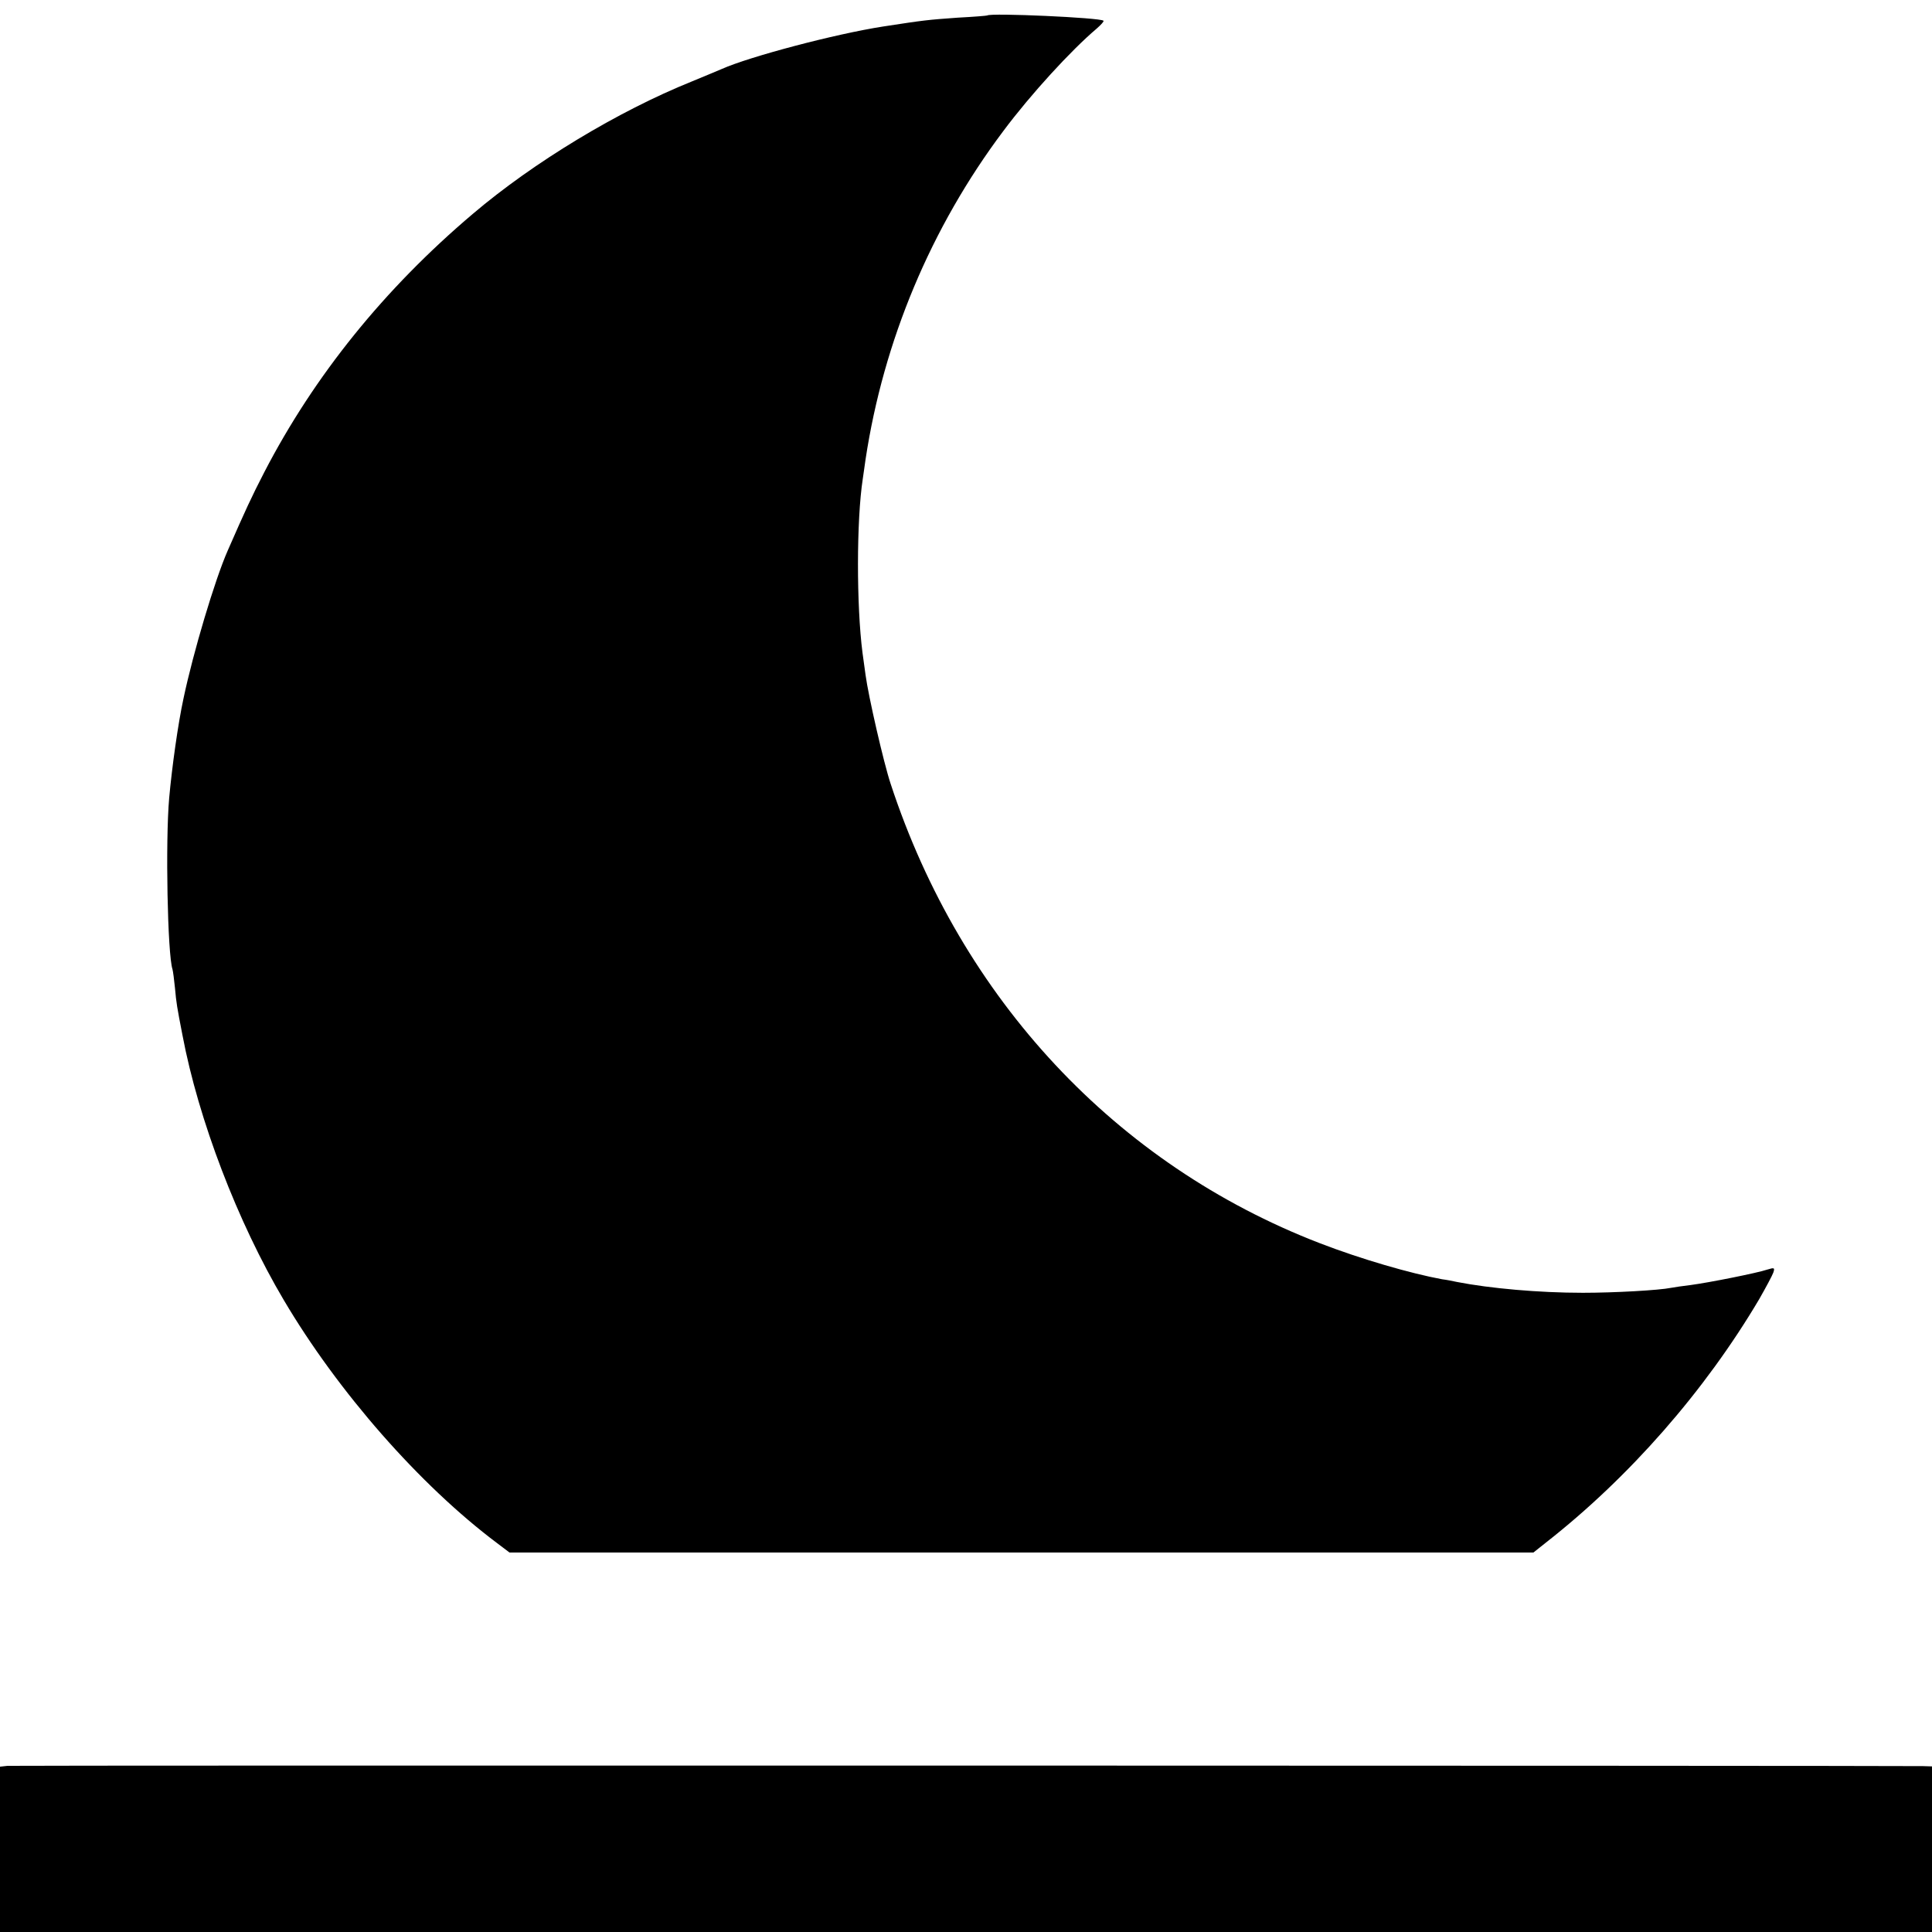
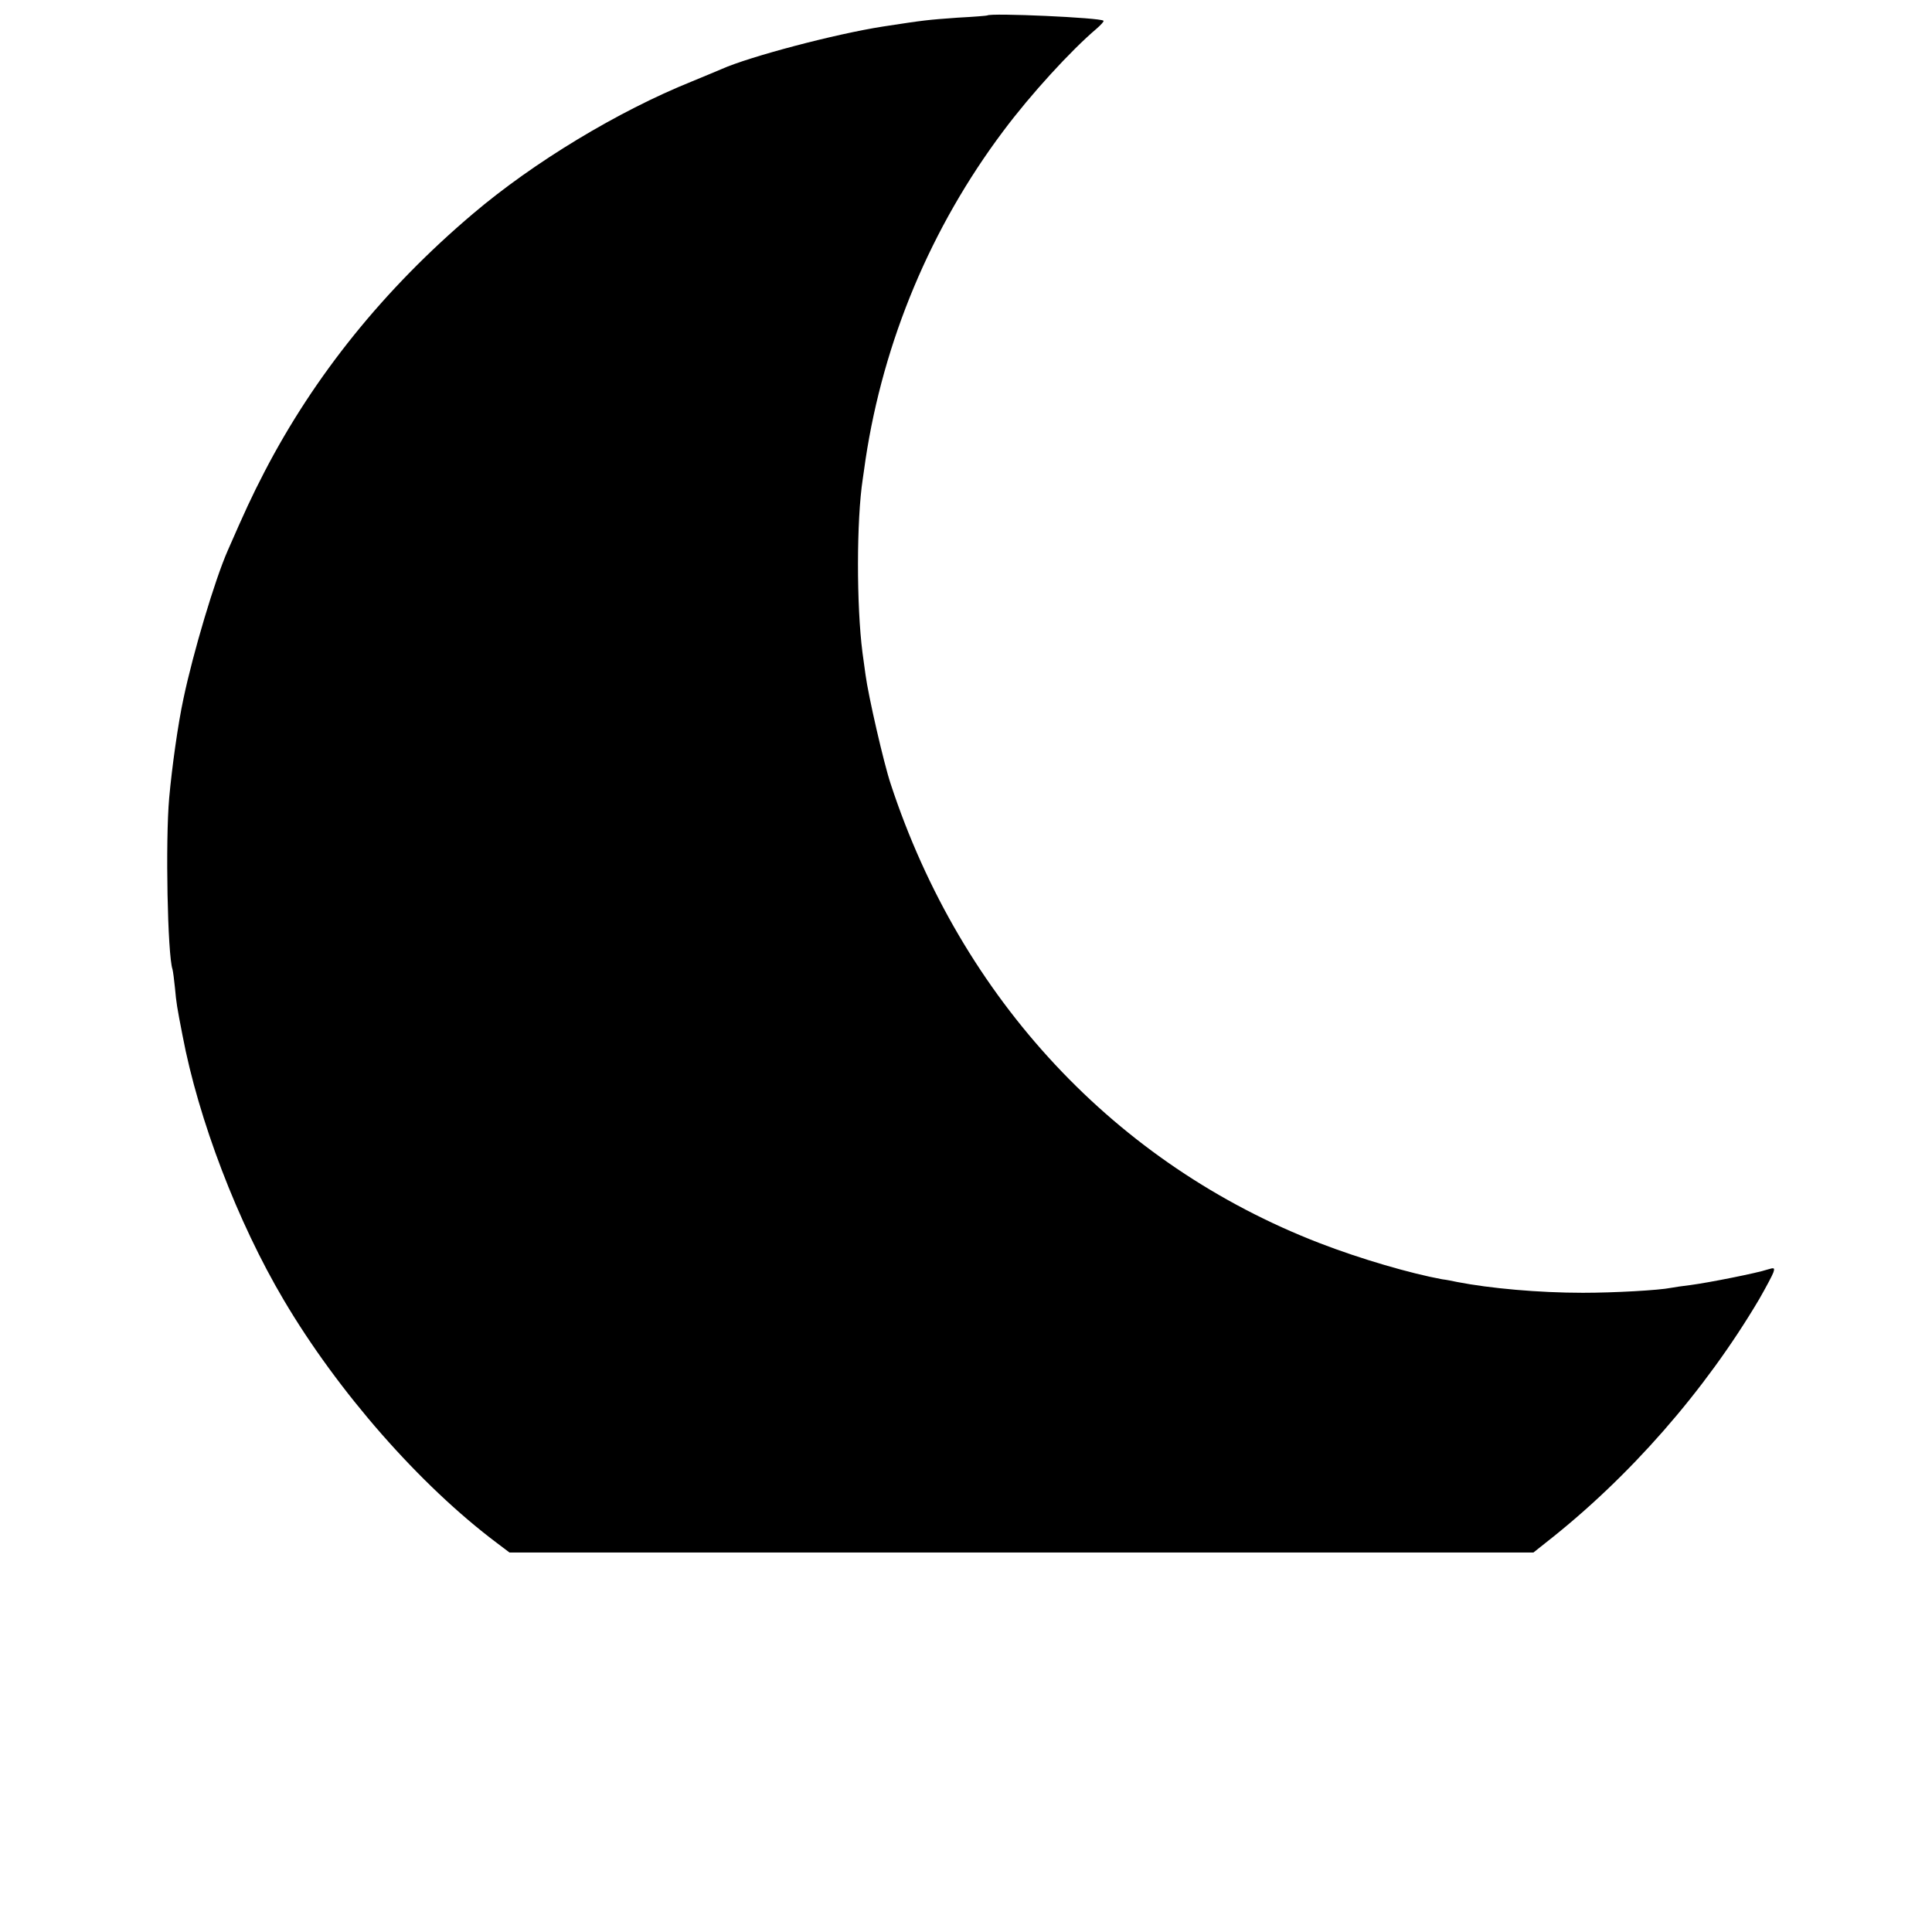
<svg xmlns="http://www.w3.org/2000/svg" version="1.0" width="700pt" height="700pt" viewBox="0 0 700 700" preserveAspectRatio="xMidYMid meet">
  <g transform="translate(0,700) scale(0.1,-0.1)" fill="#000000" stroke="none">
    <path d="M3577 6944 c-1 -1 -49 -5 -107 -8 -111 -8 -120 -9 -270 -32 -174 -27 -484 -109 -585 -154 -11 -5 -60 -25 -108 -45 -268 -108 -574 -293 -794 -480 -321 -272 -574 -586 -755 -935 -47 -91 -69 -139 -133 -285 -47 -107 -125 -369 -160 -535 -20 -92 -42 -250 -52 -361 -14 -157 -6 -568 12 -621 2 -7 6 -38 9 -68 5 -55 7 -67 27 -170 58 -307 200 -678 367 -960 196 -332 493 -671 773 -881 l45 -34 1855 0 1855 0 44 35 c303 237 577 550 774 883 24 42 47 85 51 96 6 18 4 19 -22 11 -35 -12 -210 -47 -278 -56 -27 -3 -59 -8 -70 -10 -44 -9 -207 -18 -320 -18 -160 0 -337 16 -455 39 -14 3 -38 8 -55 10 -114 21 -294 73 -444 131 -738 285 -1298 884 -1554 1664 -25 75 -81 319 -91 395 -3 22 -8 58 -11 80 -22 170 -22 481 1 630 3 22 8 54 10 70 65 430 237 841 499 1190 100 134 246 293 338 371 16 14 28 27 25 29 -10 11 -409 29 -421 19z" />
-     <path d="M27 602 l-27 -3 0 -300 0 -299 3500 0 3500 0 0 300 0 300 -32 1 c-135 2 -6919 3 -6941 1z" />
  </g>
</svg>